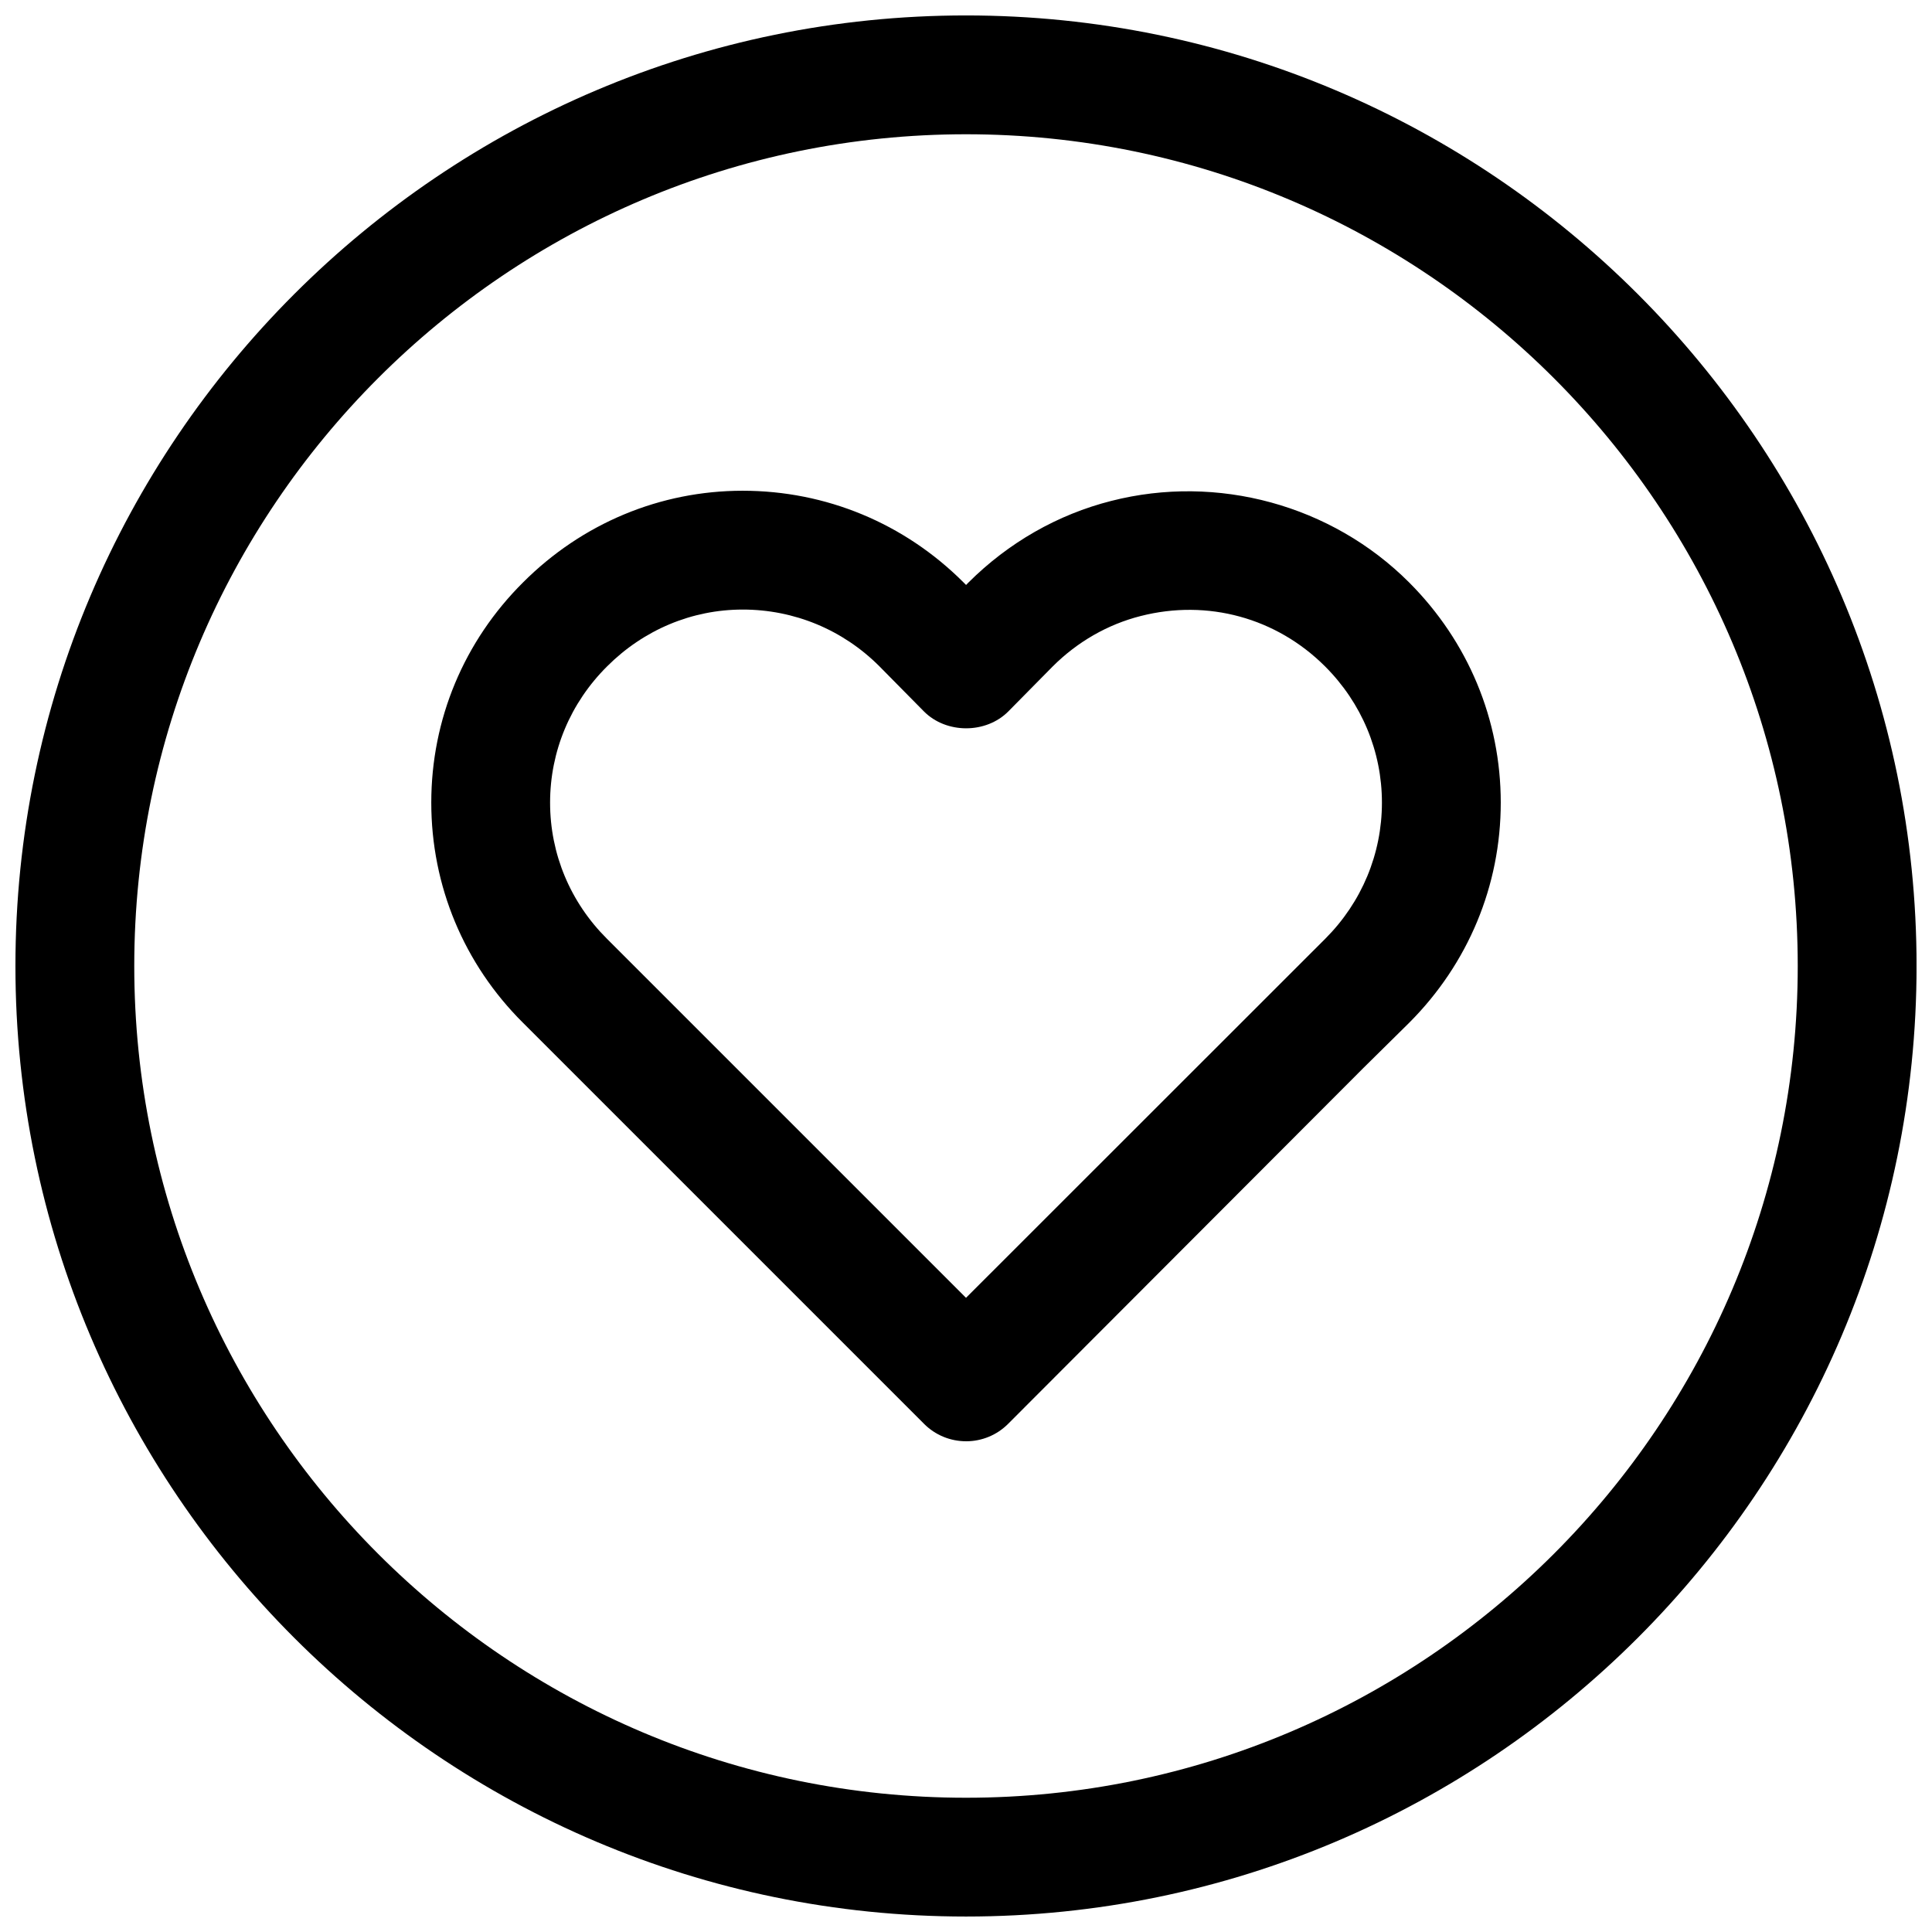
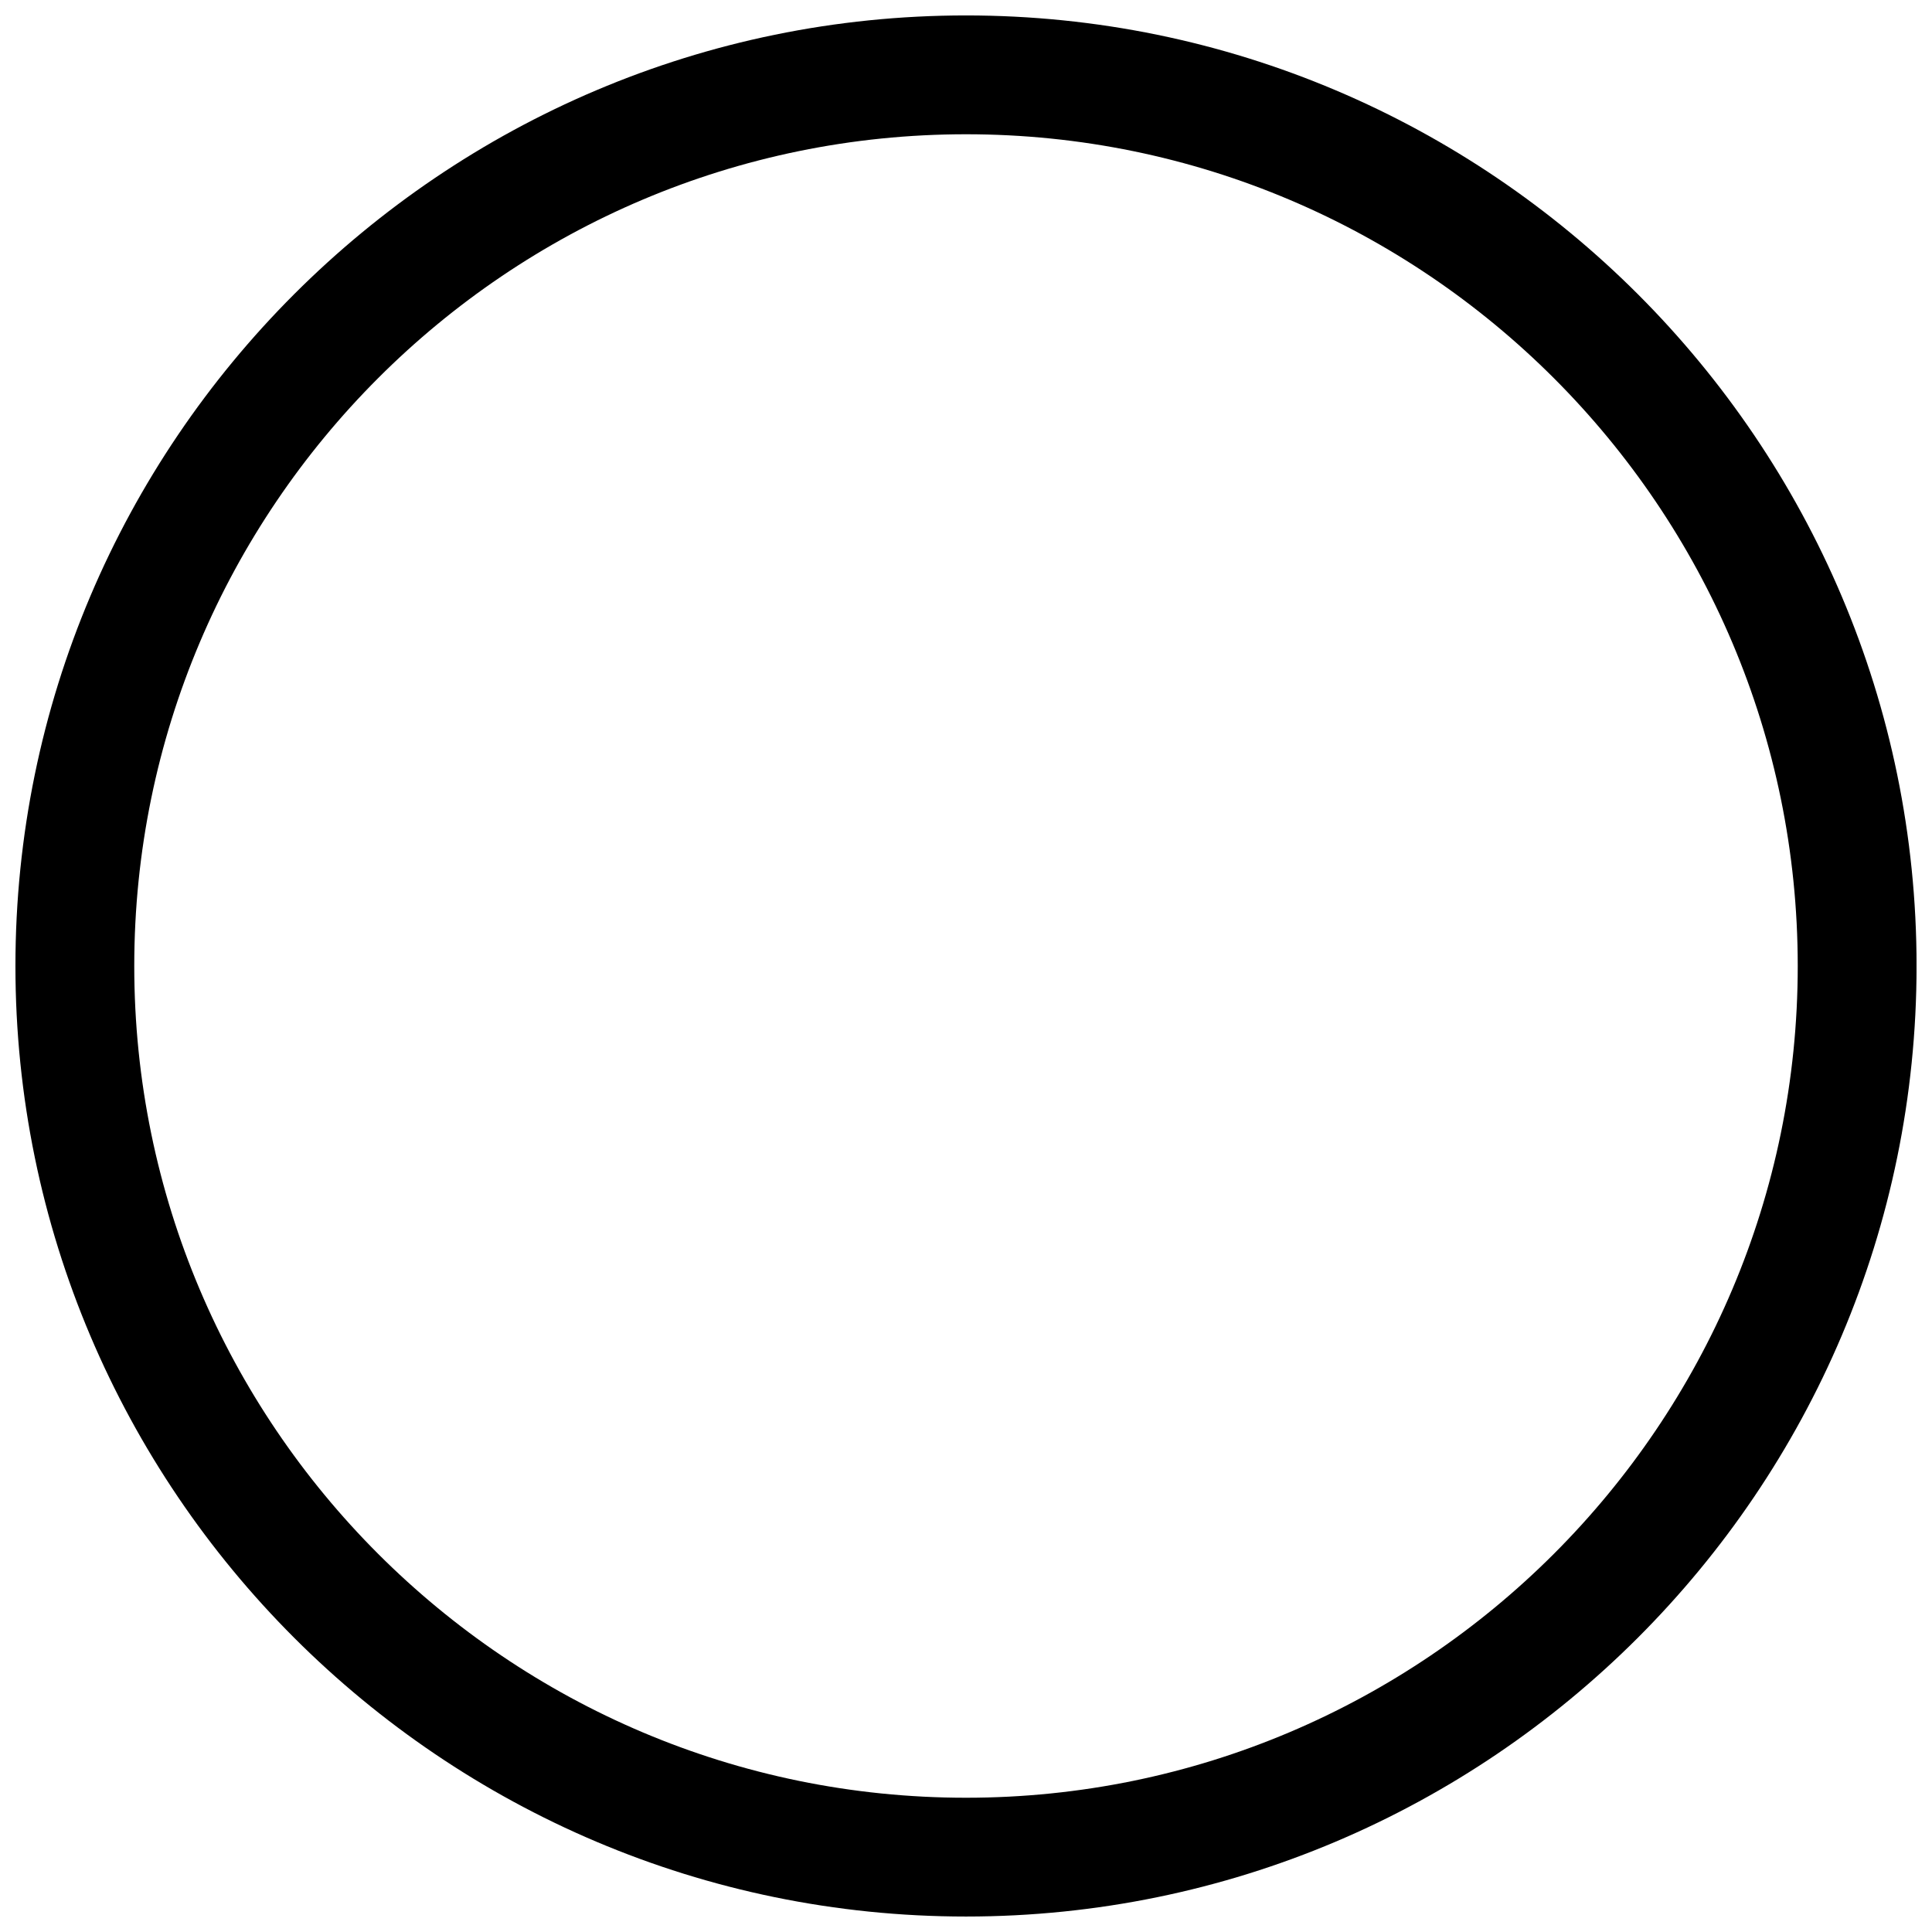
<svg xmlns="http://www.w3.org/2000/svg" width="800px" height="800px" version="1.1" viewBox="144 144 512 512">
  <defs>
    <clipPath id="a">
-       <path d="m148.09 148.09h503.81v503.81h-503.81z" />
+       <path d="m148.09 148.09h503.81v503.81h-503.81" />
    </clipPath>
  </defs>
-   <path d="m400.02 525.95c-4.188 0-8.188-1.652-11.133-4.613l-106.27-106.27c-15.68-15.586-24.324-36.32-24.324-58.363s8.645-42.777 24.355-58.395c15.637-15.629 36.309-24.258 58.176-24.258 22.074 0 42.855 8.629 58.52 24.293l0.676 0.676 0.598-0.613c10.629-10.613 23.711-18.074 37.895-21.664 28.102-7.18 58.395 1.07 78.91 21.602 15.664 15.664 24.293 36.398 24.293 58.363s-8.629 42.699-24.293 58.363l-12.043 11.887-94.211 94.371c-2.961 2.973-6.957 4.625-11.145 4.625zm-59.199-220.41c-13.461 0-26.23 5.352-35.945 15.066-9.746 9.699-15.098 22.516-15.098 36.102s5.352 26.402 15.066 36.07l95.16 95.156 95.234-95.188c9.637-9.652 14.988-22.465 14.988-36.039 0-13.57-5.352-26.387-15.066-36.102-12.879-12.863-31.094-17.887-48.871-13.352-8.738 2.219-16.781 6.832-23.316 13.367l-11.73 11.887c-5.934 6-16.484 6-22.418 0l-11.809-11.965c-9.652-9.652-22.527-15.004-36.195-15.004z" />
  <g clip-path="url(#a)">
    <path d="m400 651.9c-138.89 0-251.91-113.01-251.91-251.9 0-138.89 113.01-251.91 251.91-251.91s251.91 113.01 251.91 251.91c-0.004 138.89-113.02 251.9-251.91 251.9zm0-472.32c-121.55 0-220.42 98.871-220.42 220.42 0 121.54 98.871 220.42 220.42 220.42 121.54 0 220.42-98.871 220.42-220.42-0.004-121.55-98.875-220.42-220.42-220.42z" />
  </g>
</svg>